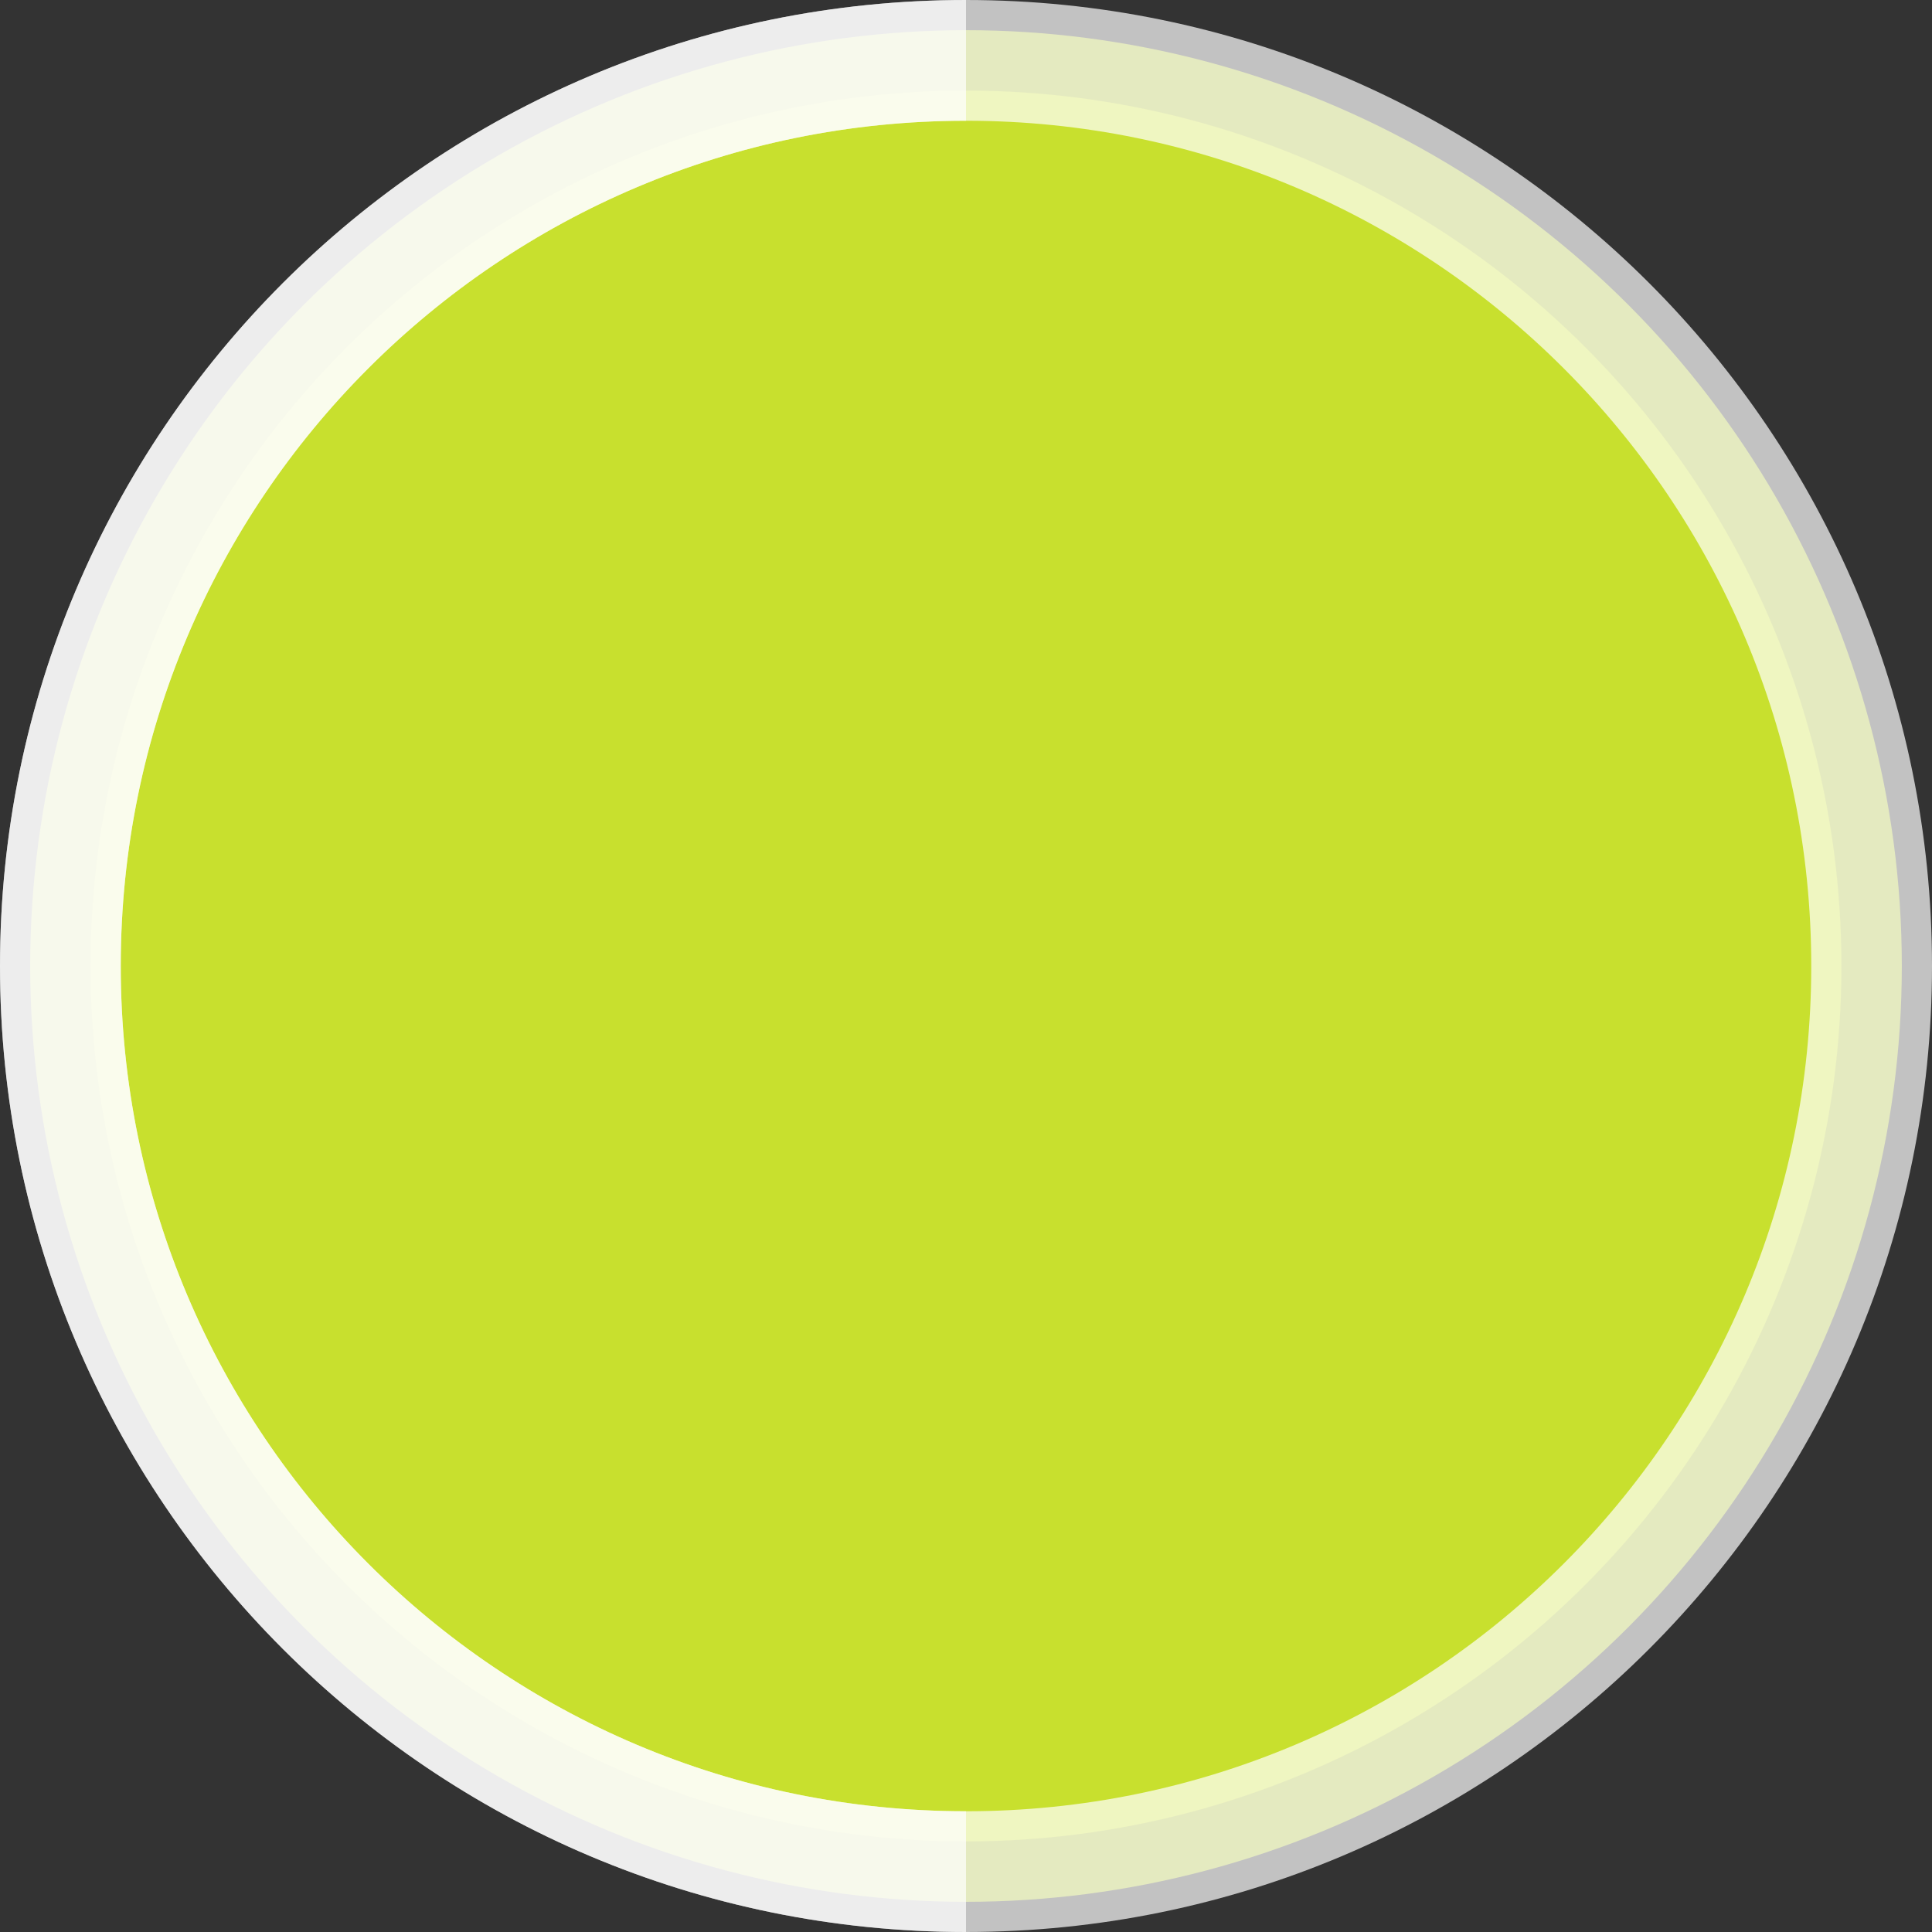
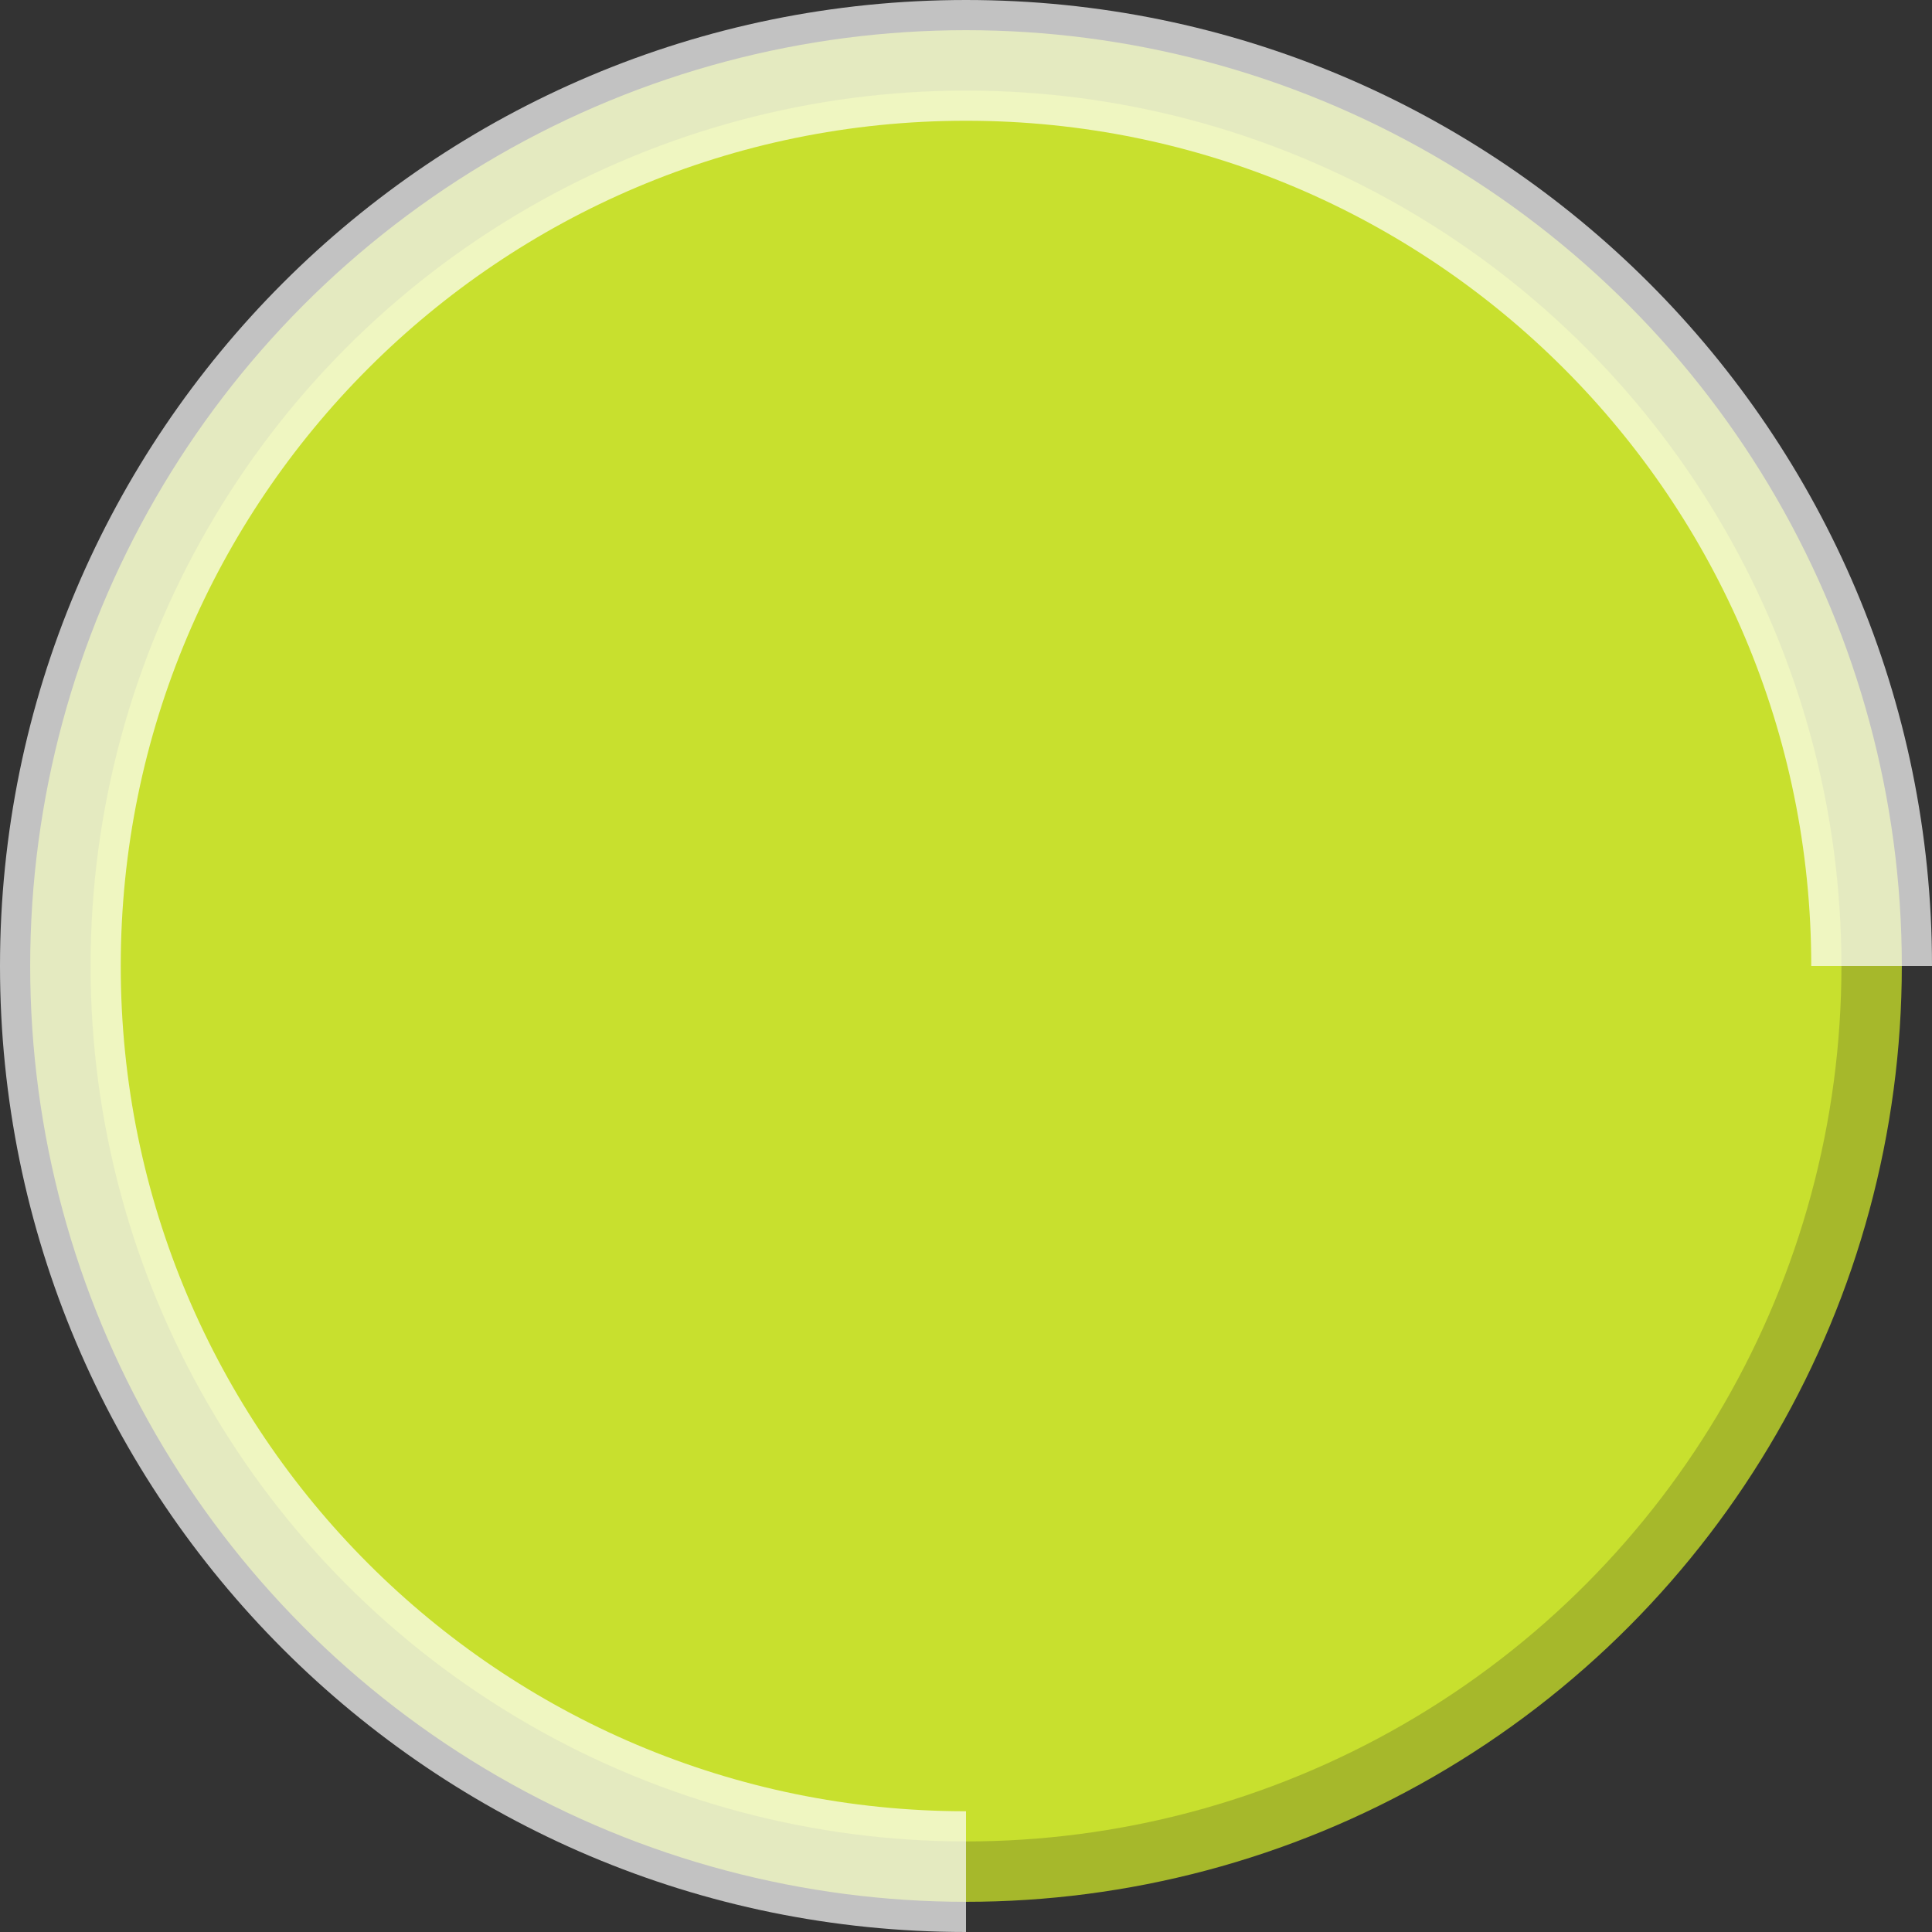
<svg xmlns="http://www.w3.org/2000/svg" width="32" height="32" viewBox="0 0 32 32">
  <rect x="0" y="0" width="32" height="32" fill="#333333" stroke="none" />
  <circle cx="16" cy="16" r="15" fill="#c8e02e" stroke="#a6b82b" stroke-width="1" />
-   <path d="M16 1C7.716 1 1 7.716 1 16c0 8.284 6.716 15 15 15 8.284 0 15-6.716 15-15" fill="none" stroke="#ffffff" stroke-width="2" opacity="0.7" />
  <path d="M16 31C7.716 31 1 24.284 1 16c0-8.284 6.716-15 15-15 8.284 0 15 6.716 15 15" fill="none" stroke="#ffffff" stroke-width="2" opacity="0.7" />
</svg>